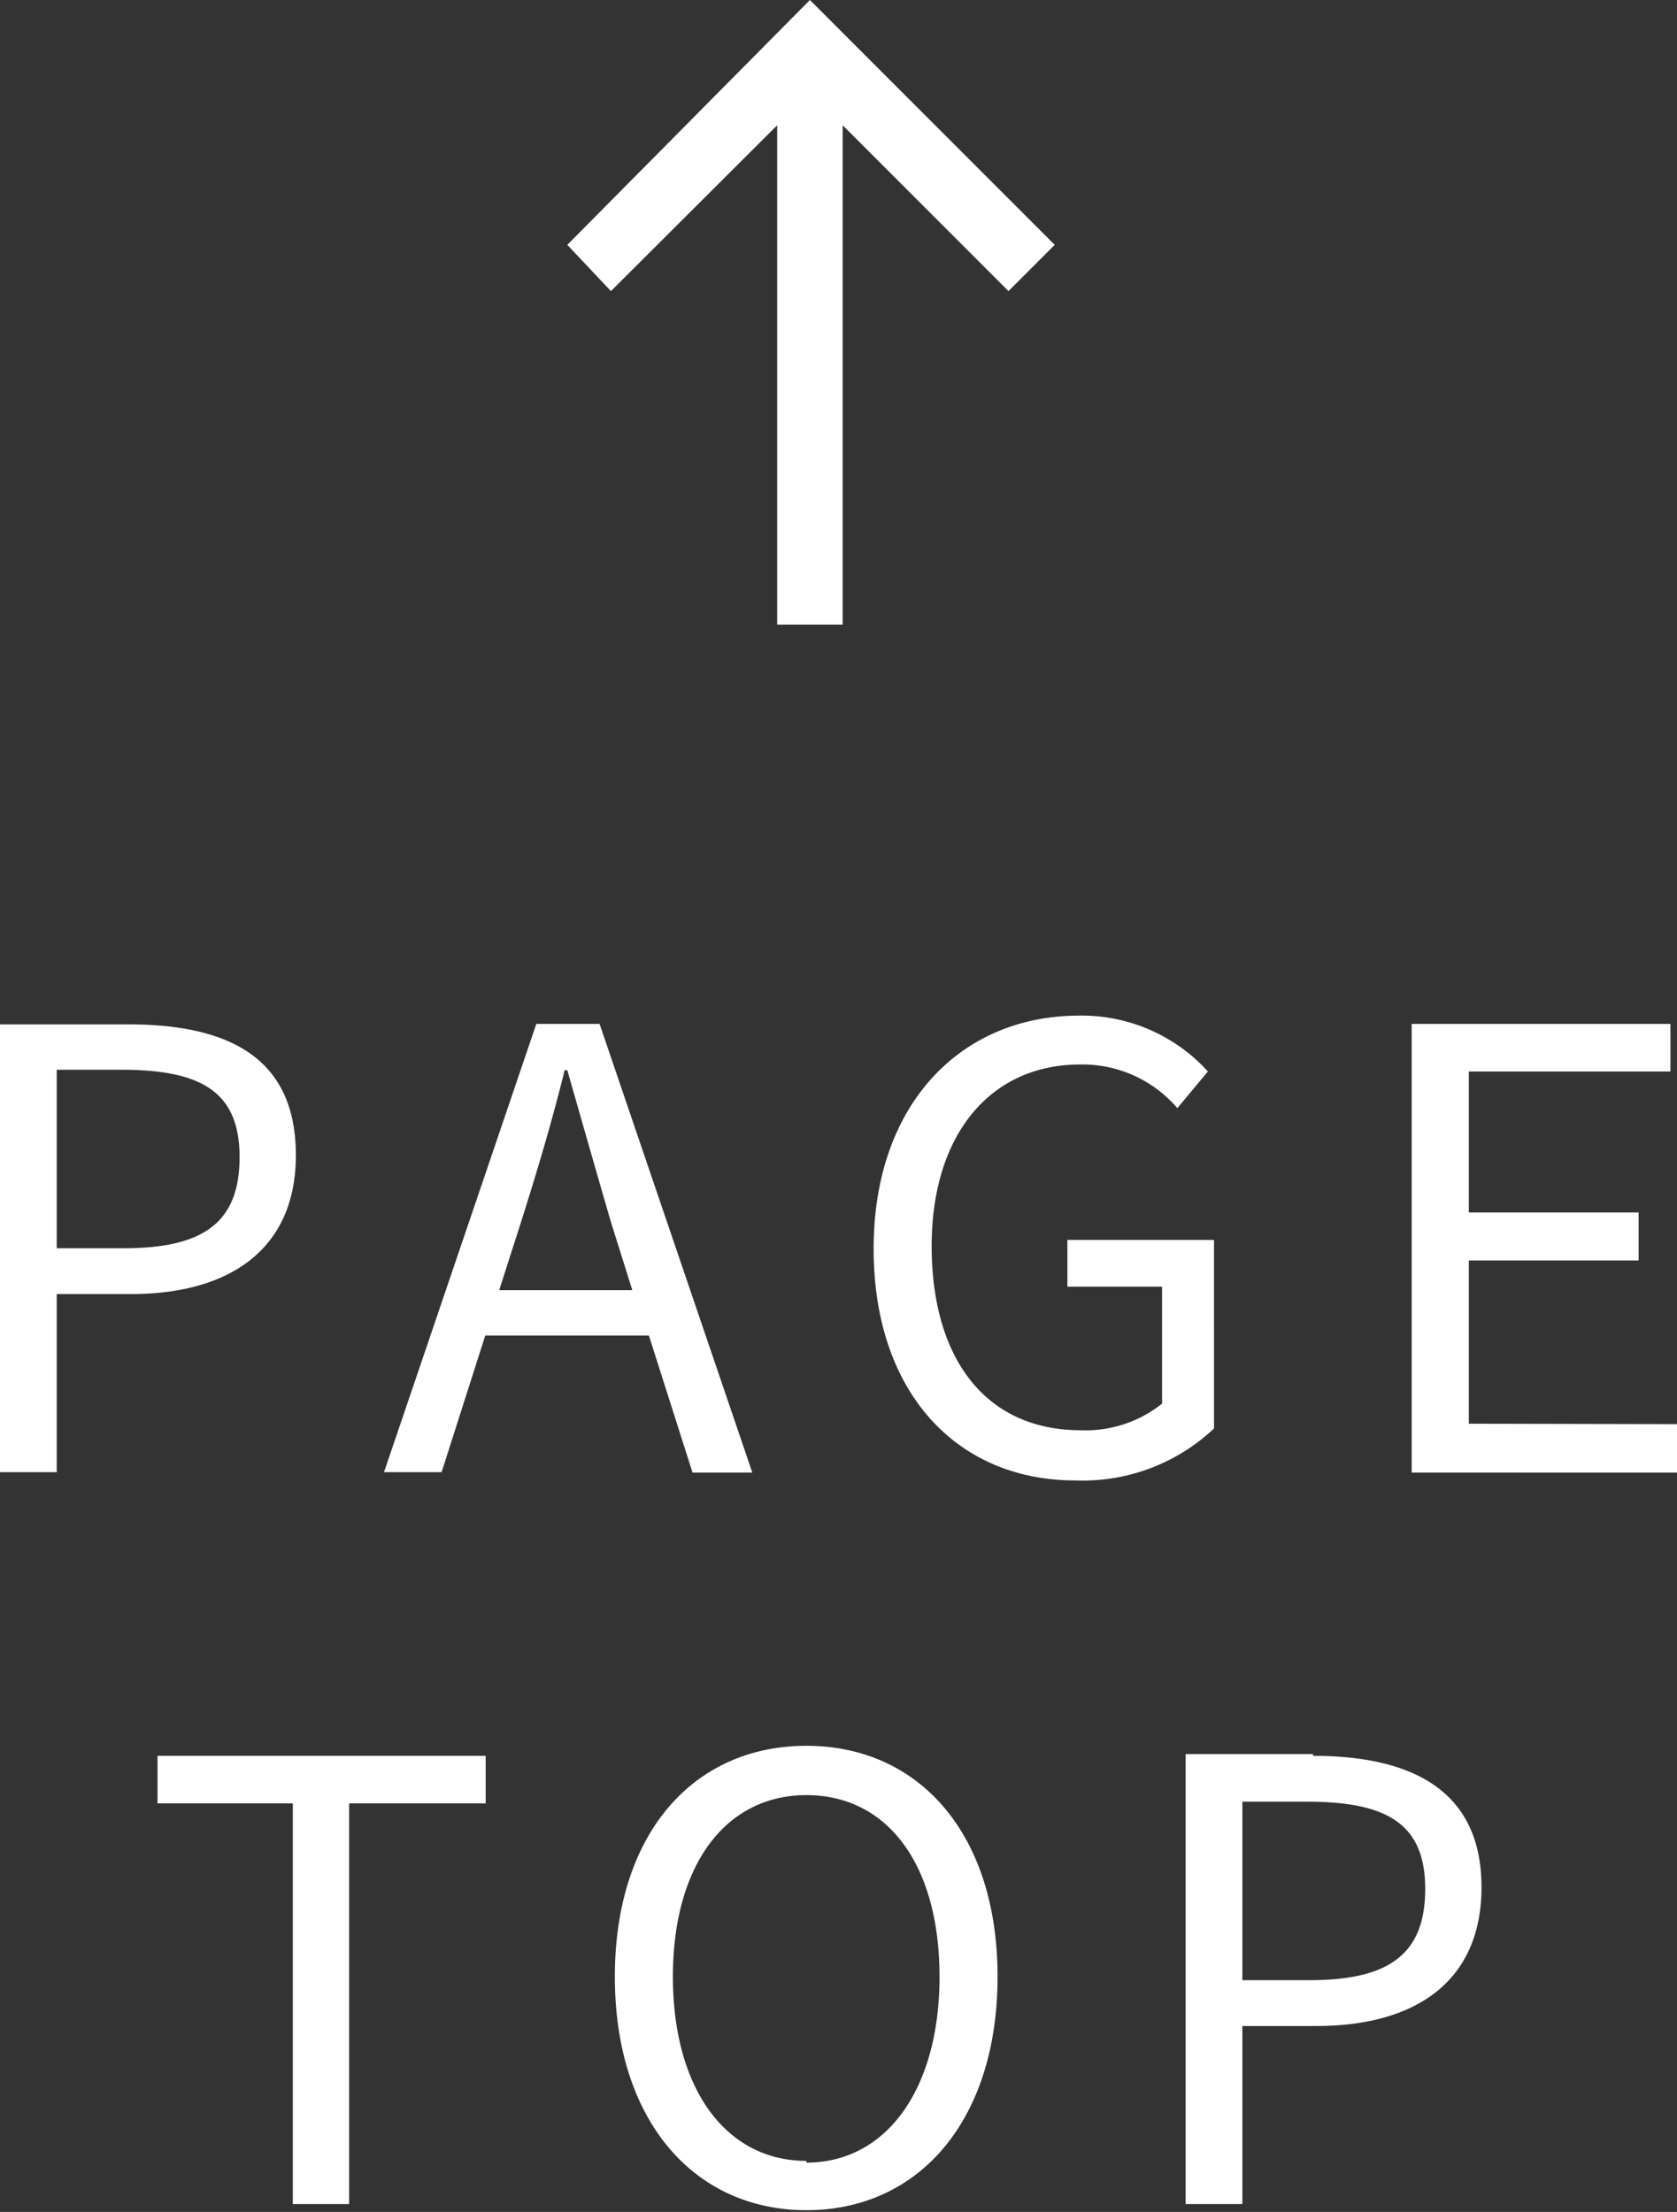
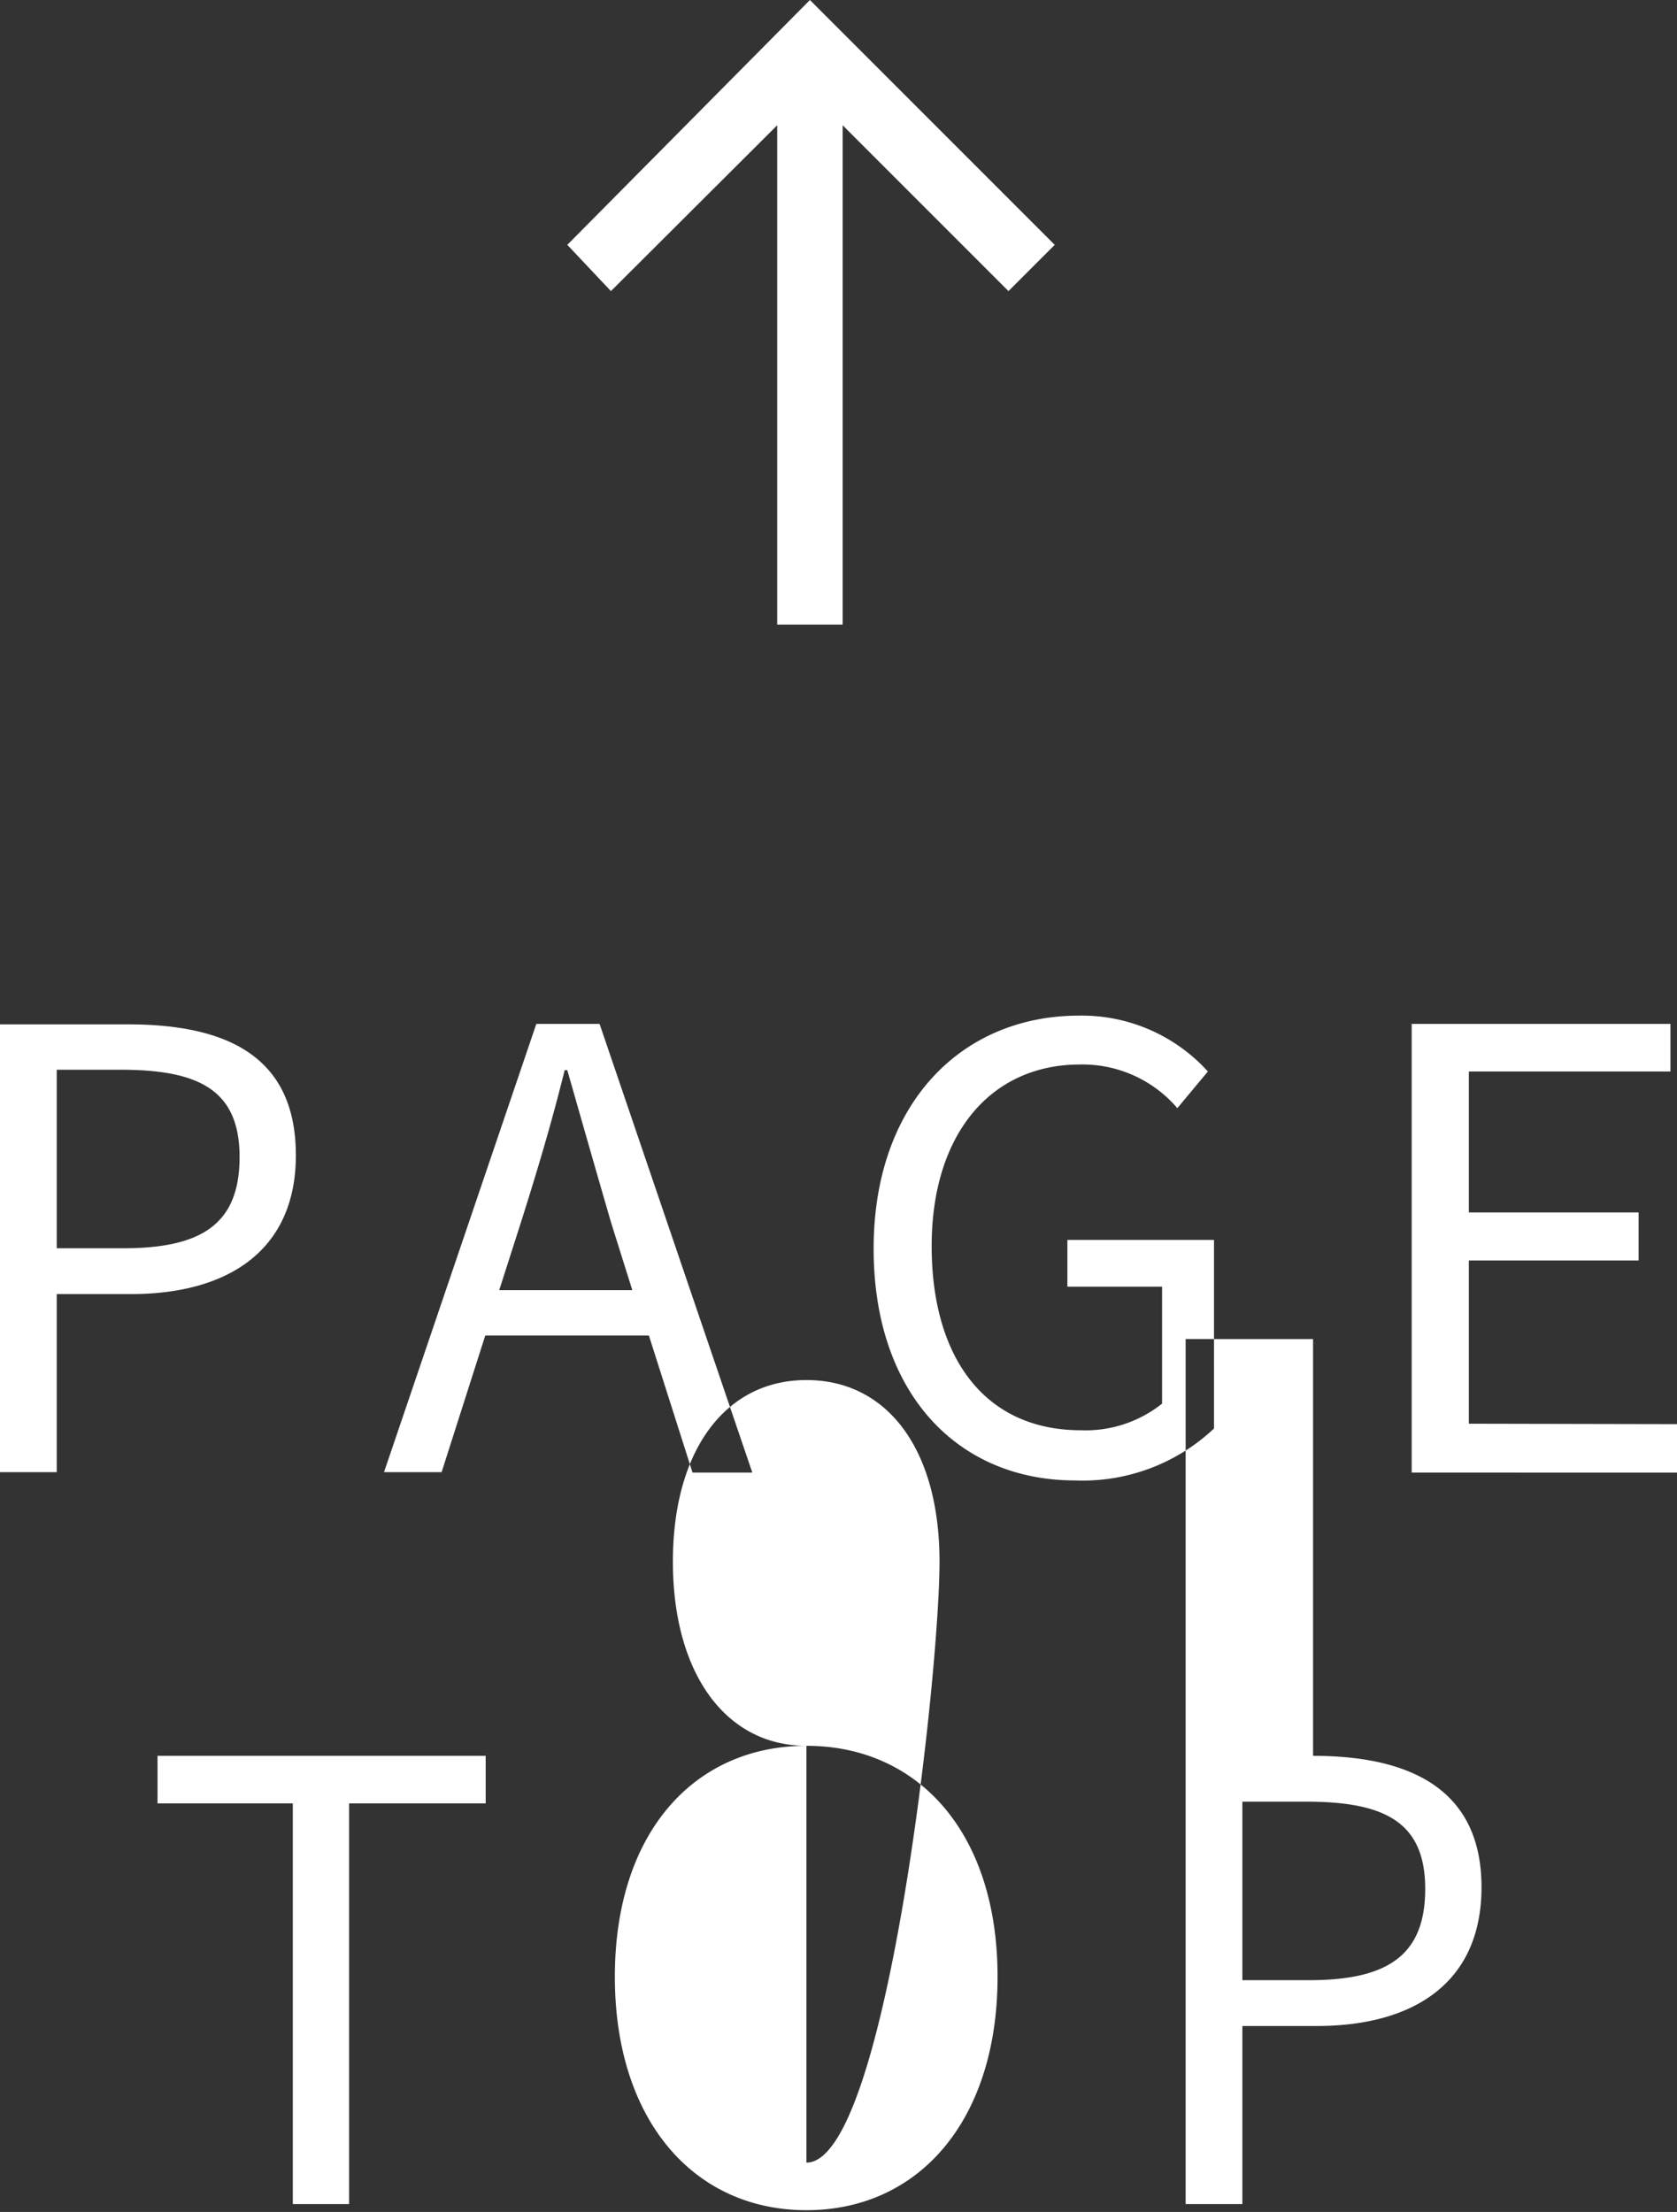
<svg xmlns="http://www.w3.org/2000/svg" id="レイヤー_1" data-name="レイヤー 1" viewBox="0 0 38.43 50.68">
  <rect x="0" y="0" width="38.43" height="50.68" fill="#333333" stroke="none" />
  <defs>
    <style>.cls-1{fill:#fff;}</style>
  </defs>
  <title>名称未設定-1</title>
-   <path class="cls-1" d="M6.78,26.47c0-2.24-1.54-3-3.85-3H0V33.73H1.3V29.65H3C5.24,29.65,6.78,28.64,6.78,26.47ZM2.83,28.6H1.3V24.51H2.77c1.81,0,2.72.48,2.72,2S4.64,28.6,2.83,28.6Zm8.29,2h3.75l1,3.14h1.37L13.74,23.46H12.29L8.8,33.73h1.32Zm.82-2.6c.37-1.17.7-2.27,1-3.48H13c.34,1.19.66,2.31,1,3.48l.49,1.56H11.44Zm15.88,4.73a4.39,4.39,0,0,1-3.18,1.19c-2.7,0-4.62-2-4.62-5.31s2-5.34,4.71-5.34a3.9,3.9,0,0,1,2.95,1.28l-.7.84a2.86,2.86,0,0,0-2.23-1c-2.05,0-3.4,1.6-3.4,4.16s1.22,4.22,3.42,4.22a2.81,2.81,0,0,0,1.86-.61V29.48H24.46V28.41h3.36Zm10.61-.1v1.11H32.35V23.46h5.93v1.09H33.66v3.23h3.89v1.1H33.66v3.74ZM3.61,40.23h7.52v1.09H8V50.5H6.71V41.32H3.61ZM18.48,40c-2.58,0-4.39,2-4.39,5.29s1.81,5.35,4.39,5.35,4.38-2.06,4.38-5.35S21.05,40,18.48,40Zm0,9.51c-1.85,0-3.06-1.66-3.06-4.22s1.21-4.16,3.06-4.16,3.05,1.58,3.05,4.16S20.31,49.55,18.48,49.55Zm11.61-9.32H27.17V50.5h1.3V46.42h1.7c2.24,0,3.78-1,3.78-3.18S32.41,40.23,30.09,40.23ZM30,45.37H28.47V41.28h1.47c1.81,0,2.72.48,2.72,2S31.8,45.37,30,45.37ZM14,6.67,13,5.61,18.56,0l5.61,5.61L23.11,6.67l-3.8-3.8V14.31h-1.5V2.87Z" />
+   <path class="cls-1" d="M6.78,26.47c0-2.24-1.54-3-3.85-3H0V33.73H1.3V29.65H3C5.24,29.65,6.78,28.64,6.78,26.47ZM2.83,28.6H1.3V24.51H2.77c1.81,0,2.72.48,2.72,2S4.64,28.6,2.83,28.6Zm8.29,2h3.75l1,3.14h1.37L13.74,23.46H12.29L8.8,33.73h1.32Zm.82-2.6c.37-1.17.7-2.27,1-3.48H13c.34,1.19.66,2.31,1,3.48l.49,1.56H11.44Zm15.88,4.73a4.39,4.39,0,0,1-3.18,1.19c-2.7,0-4.62-2-4.62-5.31s2-5.34,4.71-5.34a3.9,3.9,0,0,1,2.95,1.28l-.7.84a2.86,2.86,0,0,0-2.23-1c-2.05,0-3.4,1.6-3.4,4.16s1.22,4.22,3.42,4.22a2.81,2.81,0,0,0,1.86-.61V29.48H24.46V28.41h3.36Zm10.61-.1v1.11H32.35V23.46h5.93v1.09H33.66v3.23h3.89v1.1H33.66v3.74ZM3.61,40.23h7.52v1.09H8V50.5H6.71V41.32H3.61ZM18.48,40c-2.58,0-4.39,2-4.39,5.29s1.81,5.35,4.39,5.35,4.38-2.06,4.38-5.35S21.05,40,18.48,40Zc-1.85,0-3.06-1.66-3.06-4.22s1.21-4.16,3.06-4.16,3.05,1.58,3.05,4.16S20.31,49.55,18.48,49.55Zm11.61-9.32H27.17V50.5h1.3V46.42h1.7c2.24,0,3.78-1,3.78-3.18S32.41,40.23,30.09,40.23ZM30,45.37H28.47V41.28h1.47c1.81,0,2.72.48,2.72,2S31.8,45.37,30,45.37ZM14,6.67,13,5.61,18.56,0l5.61,5.61L23.11,6.67l-3.8-3.8V14.31h-1.5V2.87Z" />
</svg>